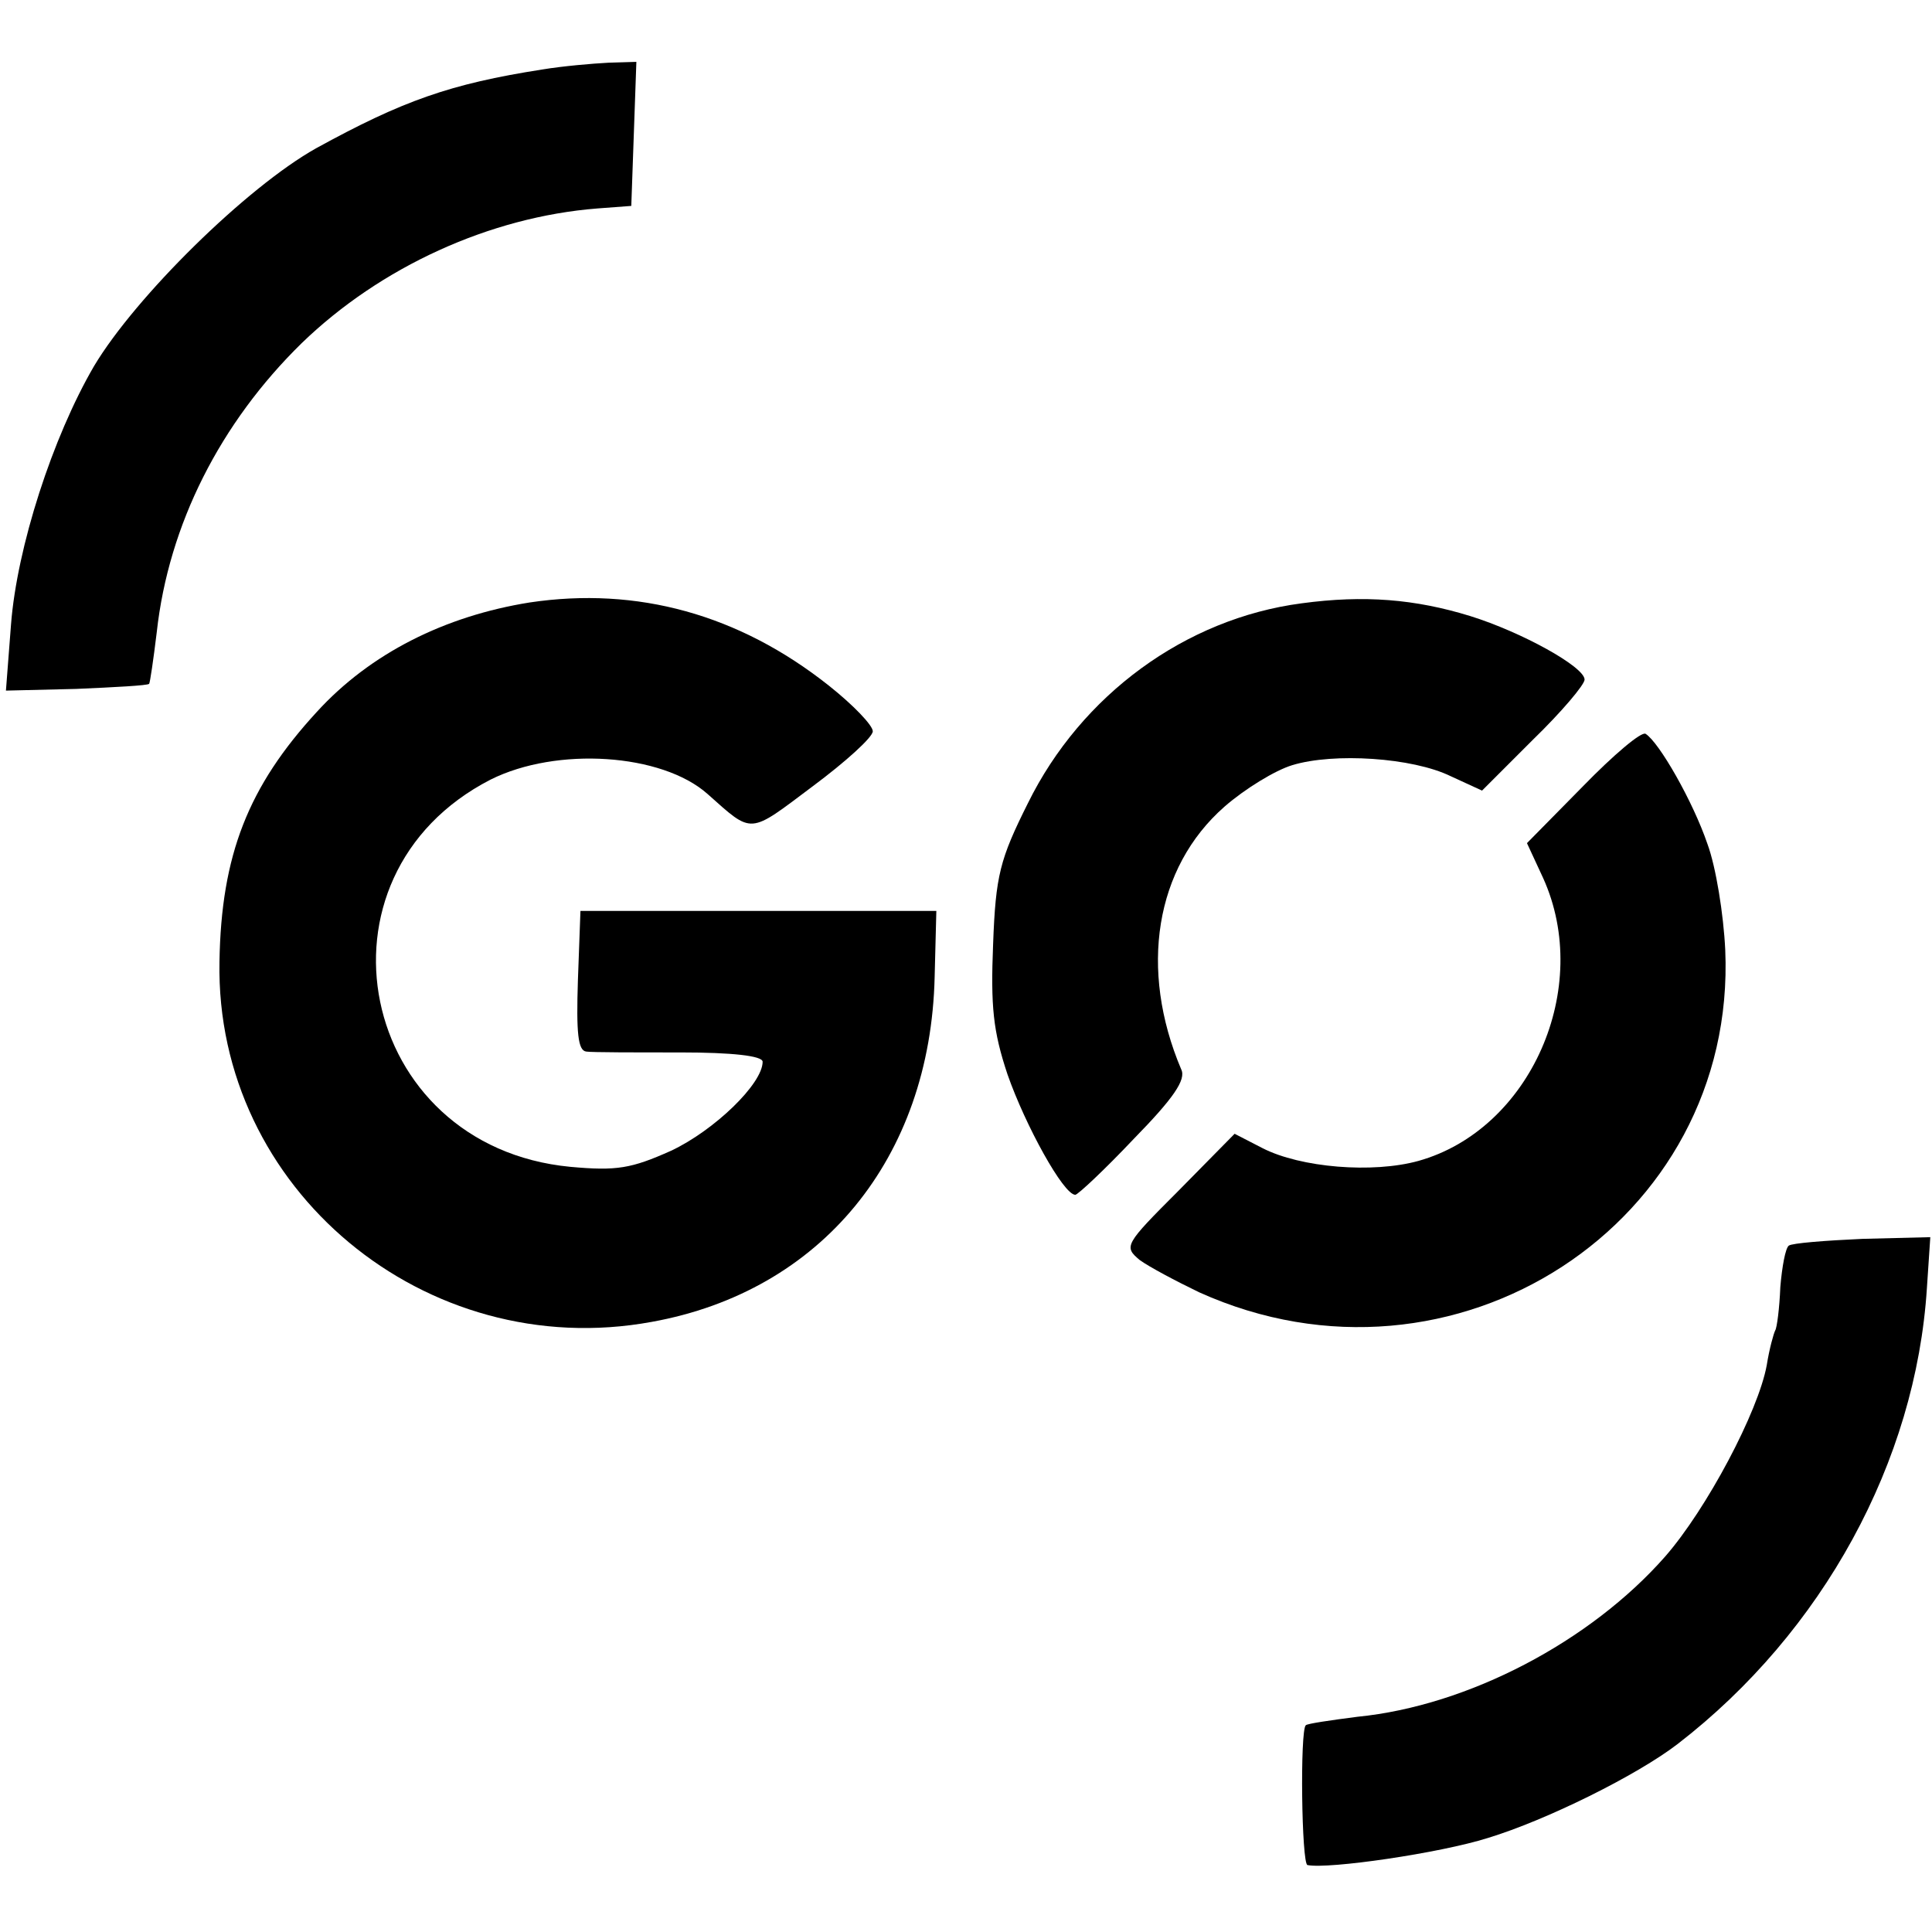
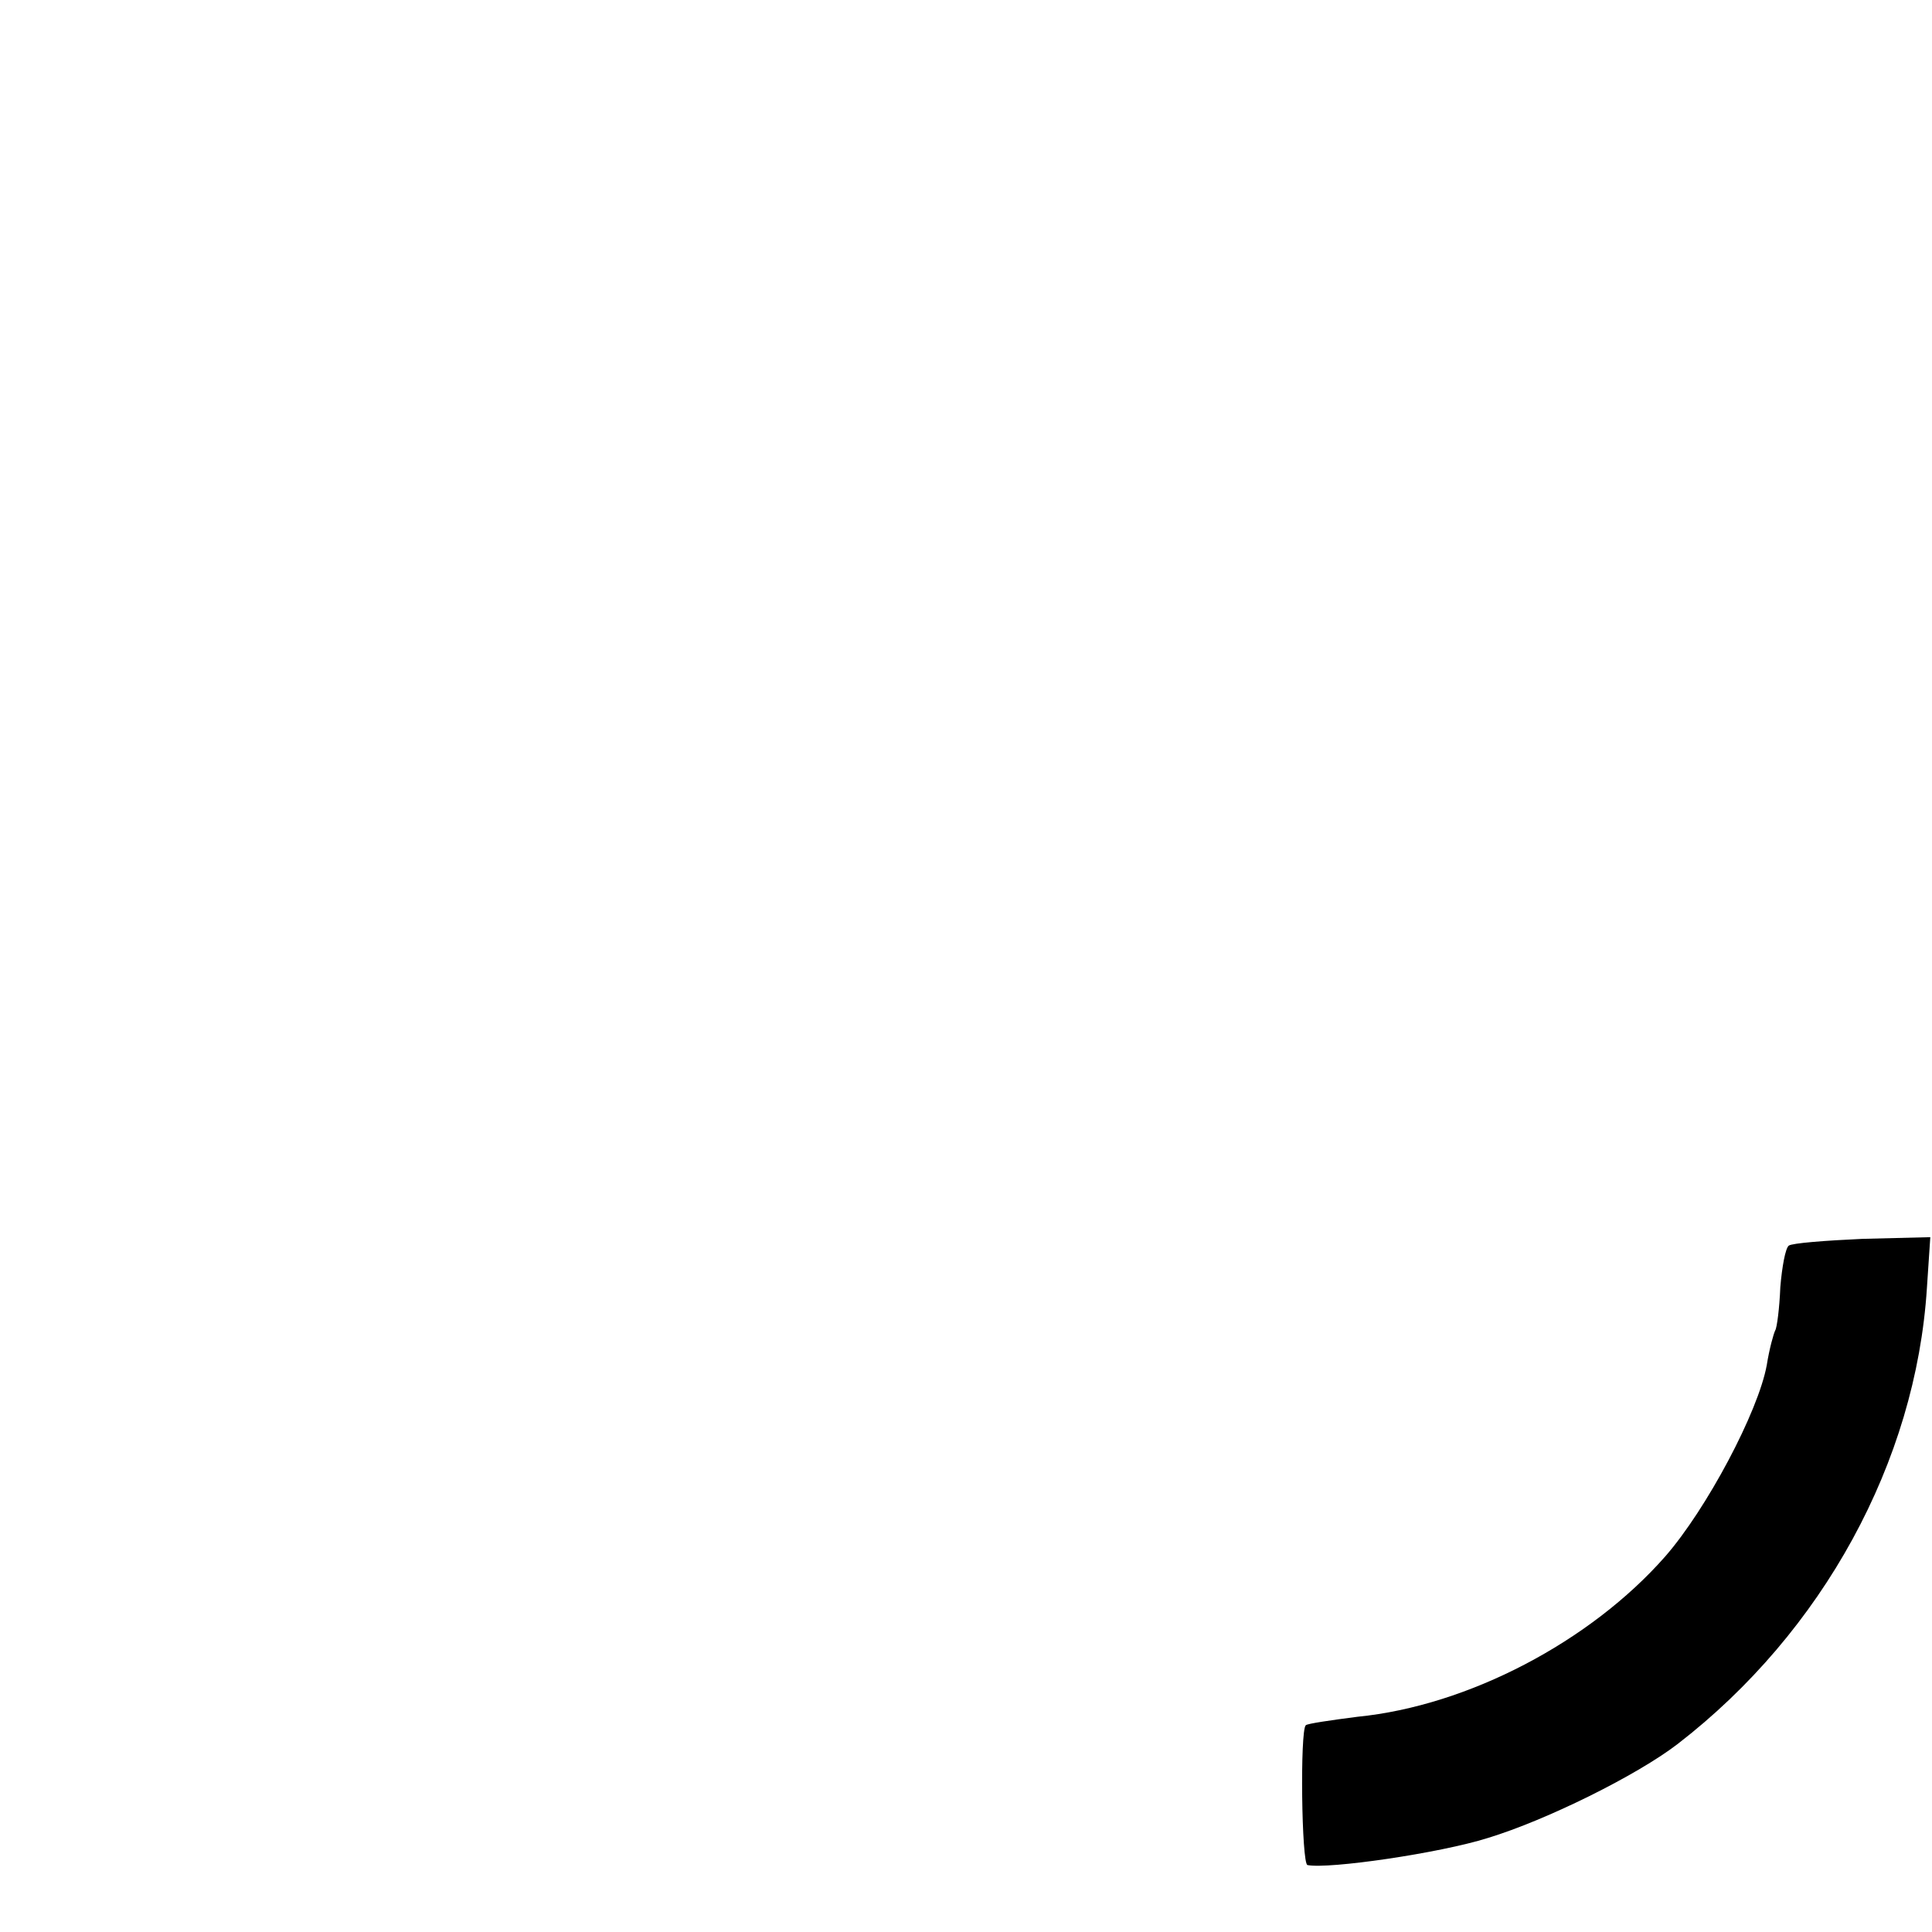
<svg xmlns="http://www.w3.org/2000/svg" version="1.0" width="228pt" height="228pt" viewBox="0 0 228 228" preserveAspectRatio="xMidYMid meet">
  <g transform="translate(0,228) scale(0.1,-0.1)" fill="#000000" stroke="none">
-     <path d="M640 2198 c-109 -17 -165 -37 -267 -93 -82 -46 -213 -175 -262 -257 -49 -84 -91 -214 -98 -305 l-6 -78 83 2 c46 2 84 4 86 6 1 1 5 28 9 61 14 127 75 247 171 341 93 90 222 149 349 159 l40 3 3 85 3 85 -33 -1 c-19 -1 -54 -4 -78 -8z" />
-     <path d="M625 1569 c-100 -16 -188 -60 -251 -129 -81 -88 -113 -169 -115 -295 -5 -268 243 -474 510 -425 200 36 329 193 334 407 l2 78 -210 0 -210 0 -3 -82 c-2 -62 0 -83 10 -84 7 -1 57 -1 111 -1 61 0 97 -4 97 -11 0 -26 -57 -81 -108 -105 -47 -21 -64 -24 -119 -19 -251 24 -316 343 -94 457 78 39 202 31 256 -17 54 -48 48 -48 124 9 39 29 71 58 71 65 0 7 -23 31 -52 54 -106 84 -226 117 -353 98z" />
-     <path d="M1536 1568 c-137 -18 -260 -108 -323 -236 -33 -66 -38 -85 -41 -166 -3 -74 0 -103 17 -154 21 -60 66 -142 80 -142 3 0 35 30 69 66 47 48 62 70 56 82 -50 118 -31 238 51 310 24 21 60 43 80 49 49 15 142 9 187 -13 l37 -17 60 60 c34 33 61 65 61 71 0 15 -74 56 -135 75 -65 20 -125 25 -199 15z" />
-     <path d="M1868 1352 l-66 -67 19 -41 c59 -130 -15 -297 -147 -334 -54 -15 -139 -8 -184 15 l-33 17 -66 -67 c-64 -64 -65 -66 -46 -82 11 -8 43 -25 70 -38 301 -136 635 82 621 404 -2 42 -11 98 -21 125 -17 50 -57 120 -73 130 -5 3 -38 -25 -74 -62z" />
    <path d="M2111 810 c-4 -3 -8 -25 -10 -49 -1 -25 -4 -48 -6 -51 -2 -4 -7 -22 -10 -41 -10 -55 -71 -170 -120 -226 -88 -100 -232 -176 -363 -189 -31 -4 -59 -8 -61 -10 -7 -6 -5 -164 2 -165 25 -5 156 14 213 32 69 21 176 74 224 111 171 132 281 333 294 538 l4 60 -80 -2 c-44 -2 -83 -5 -87 -8z" />
  </g>
</svg>